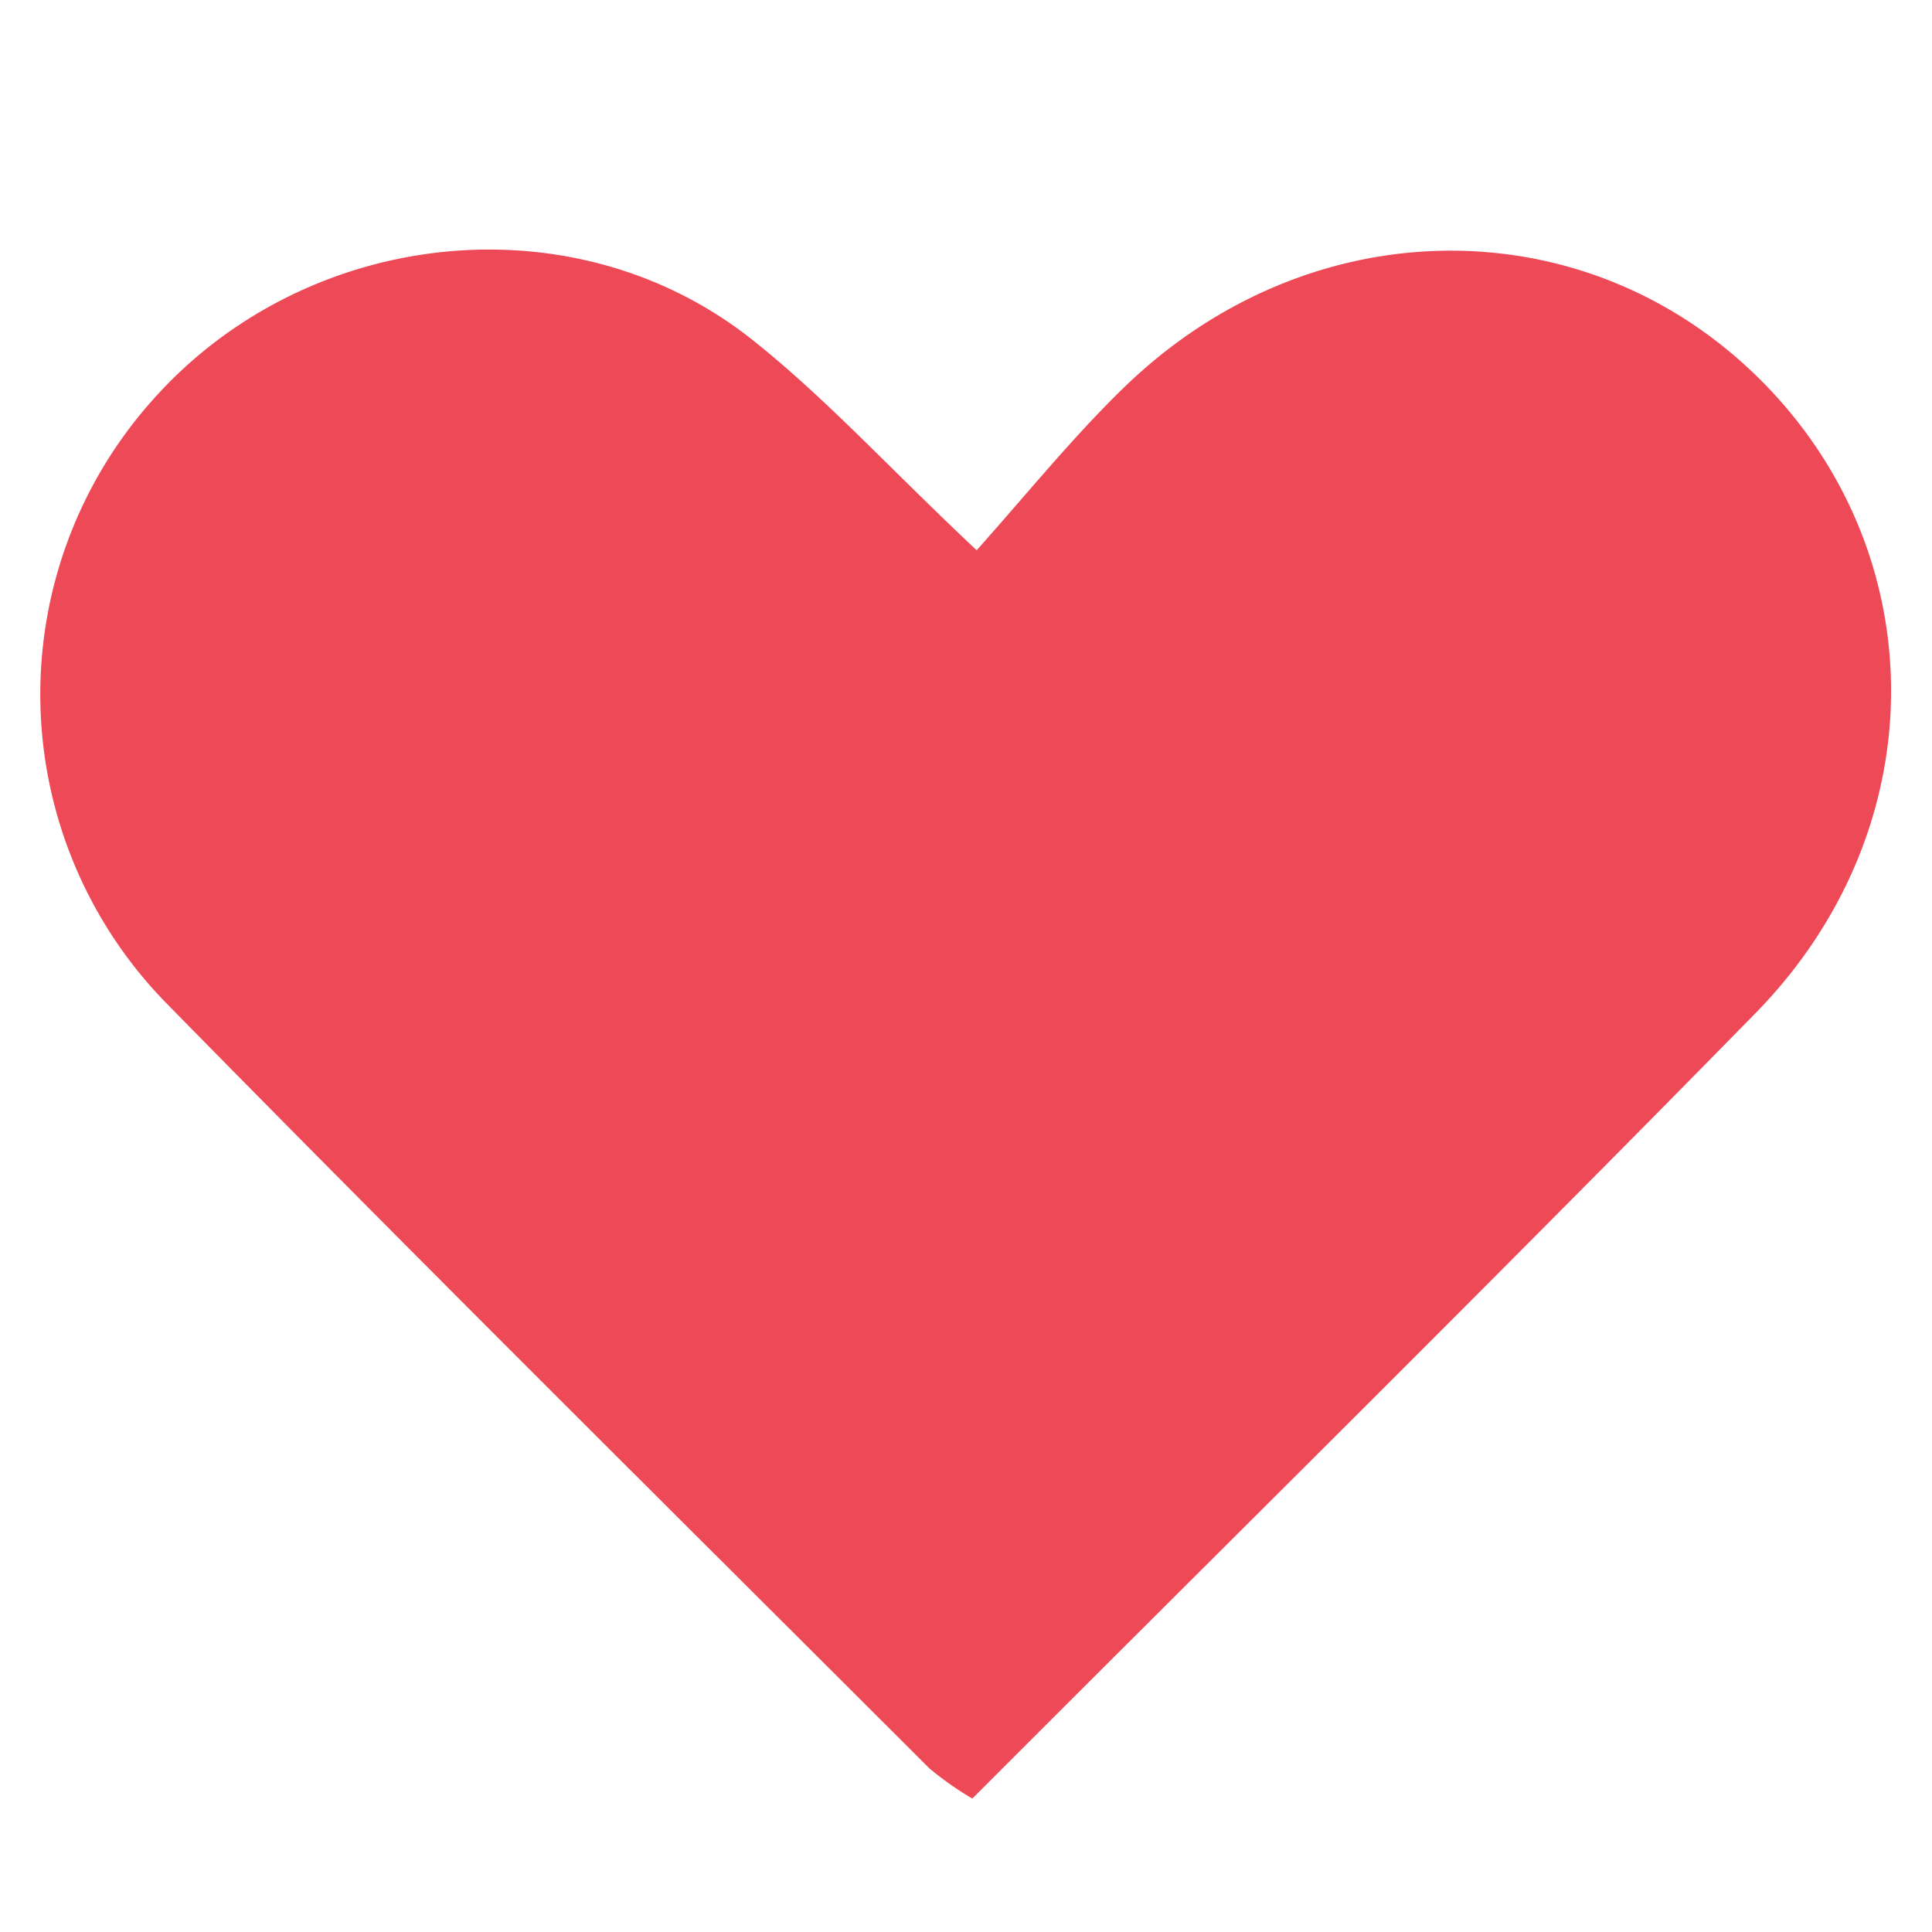
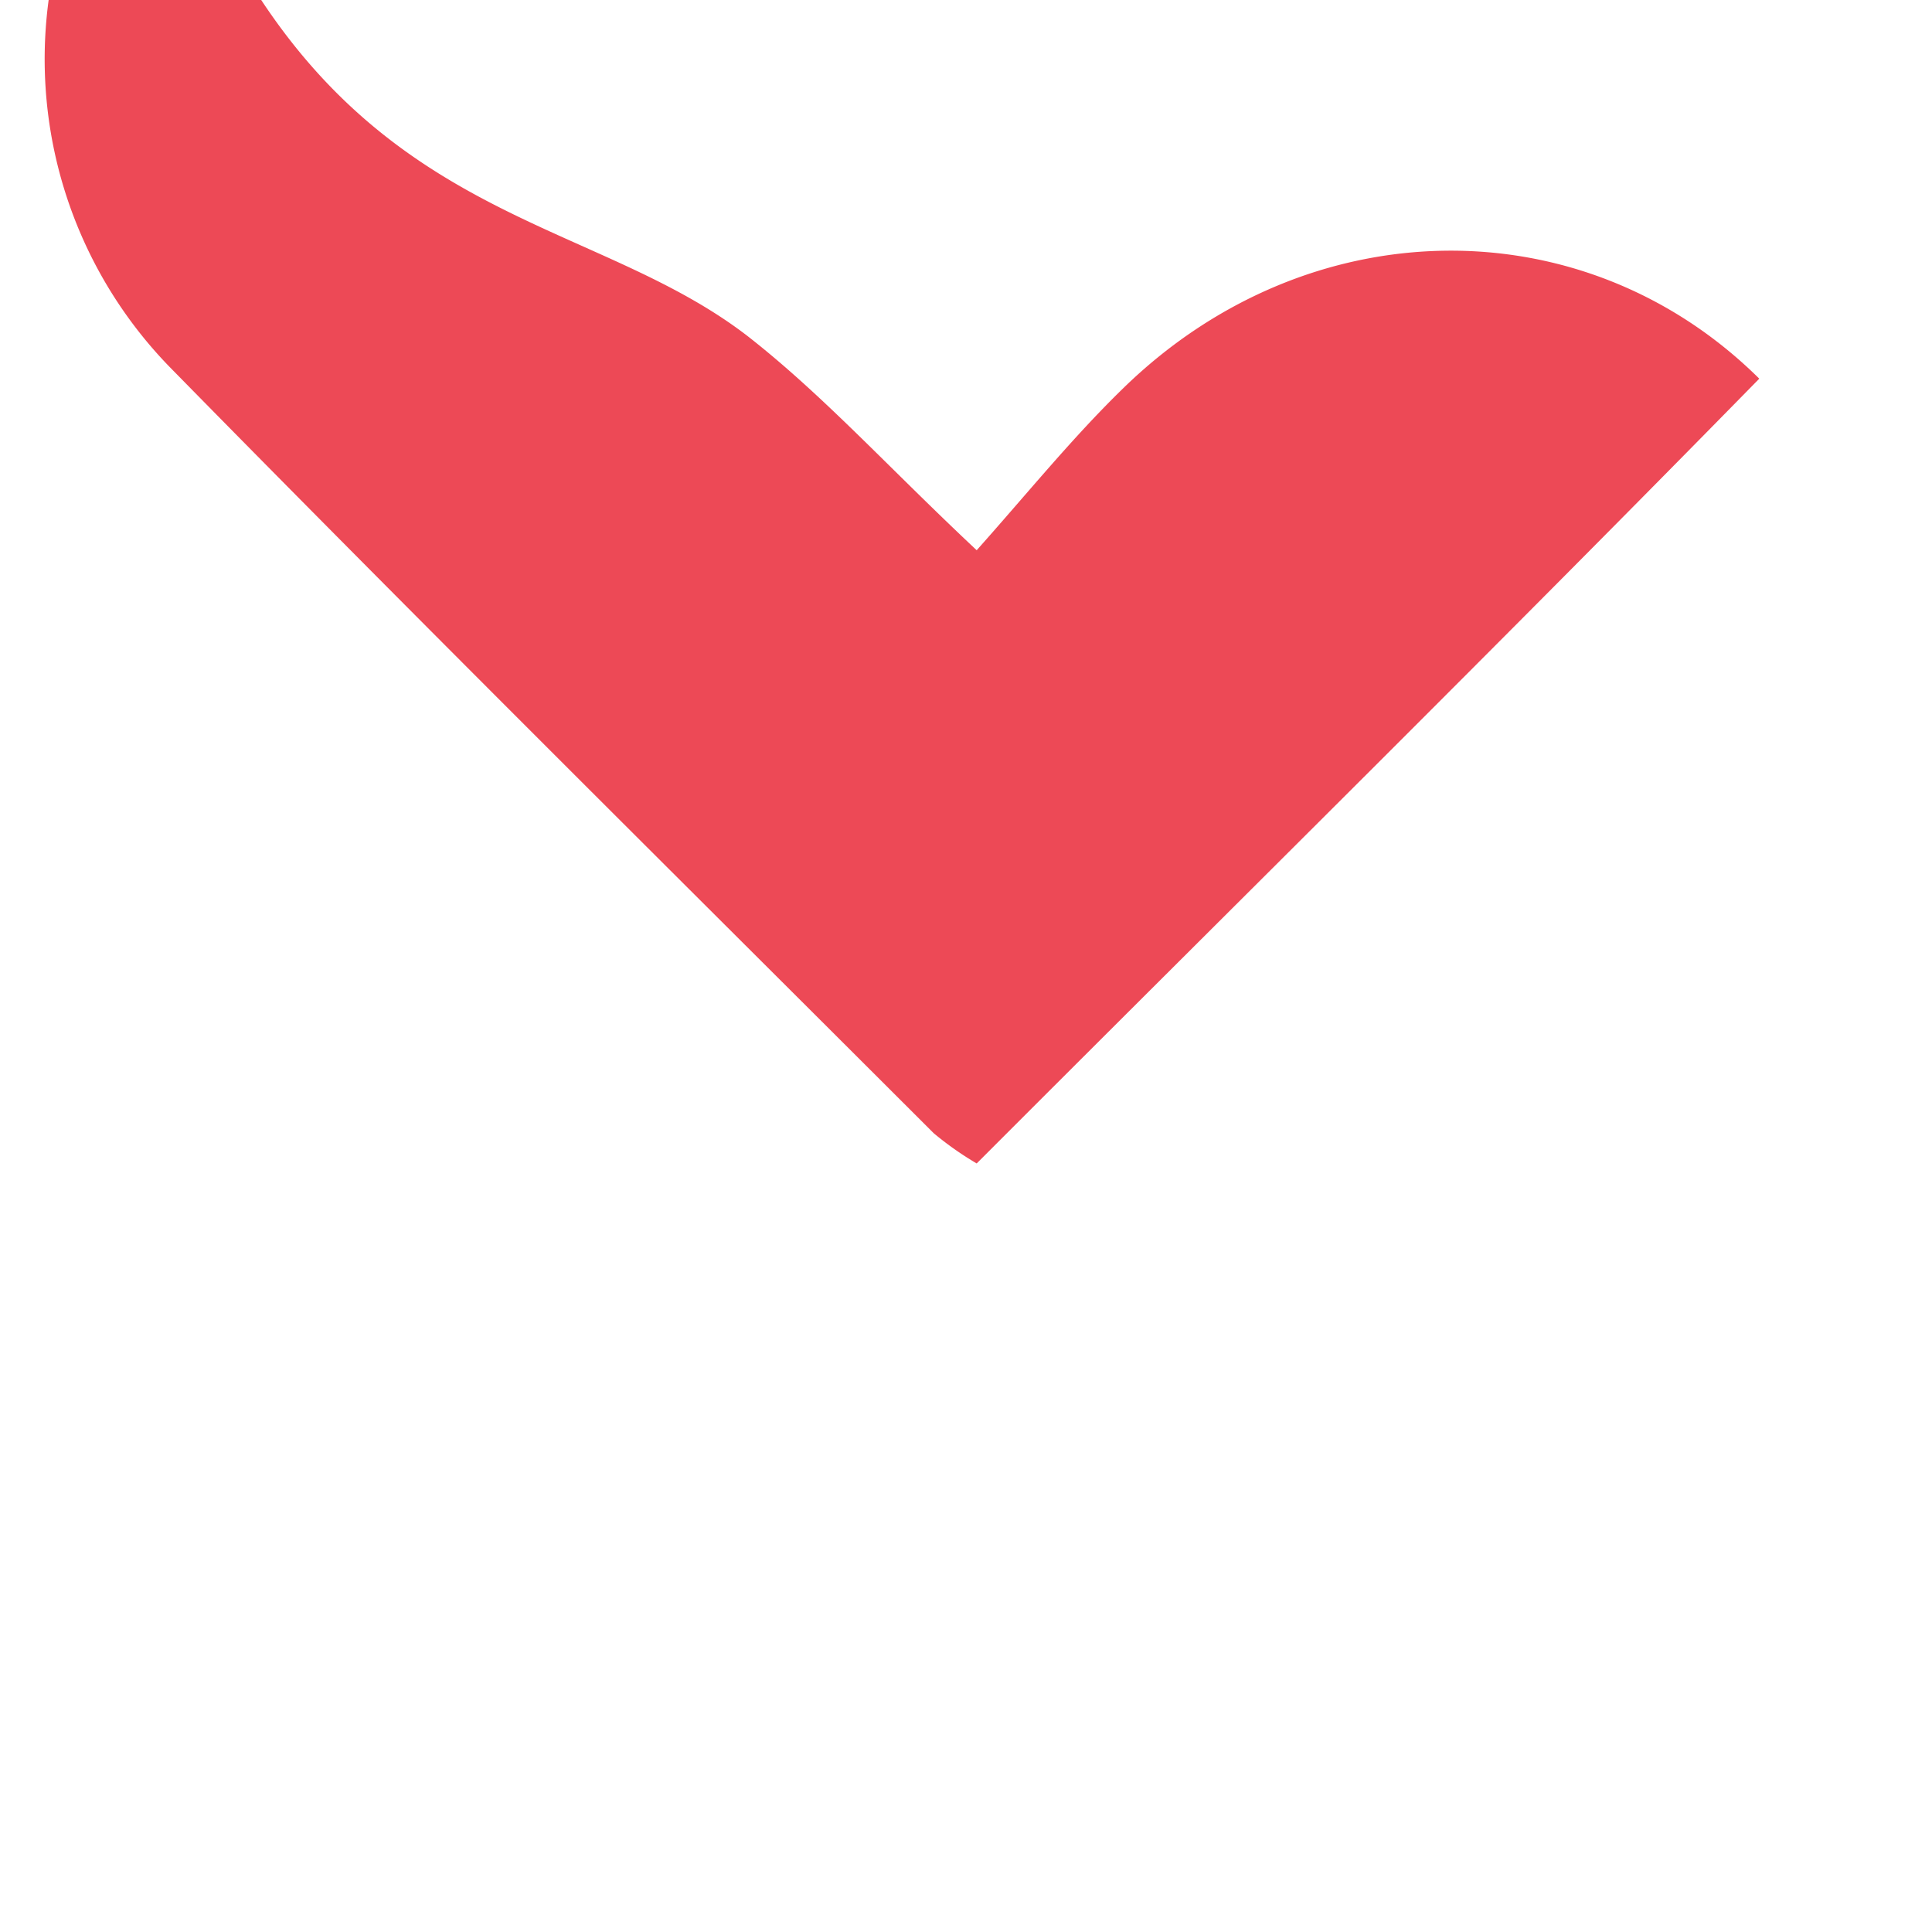
<svg xmlns="http://www.w3.org/2000/svg" id="图层_1" data-name="图层 1" viewBox="0 0 150 150">
  <defs>
    <style>.cls-1{fill:#ed4956;}</style>
  </defs>
  <title>ins icons 03</title>
-   <path class="cls-1" d="M75.83,42.72c4-4.49,7.47-8.78,11.38-12.58,14.36-14,35.77-14.22,49.38-.74s13.79,34.93-.34,49.31c-20,20.41-40.38,40.53-60.76,60.93a25,25,0,0,1-3.34-2.35c-19.81-19.8-39.71-39.5-59.32-59.49a34.28,34.28,0,0,1-1.15-46.55C23.38,17.86,44,15.32,58,26.06,63.9,30.66,69,36.32,75.83,42.72Z" />
+   <path class="cls-1" d="M75.83,42.72c4-4.49,7.47-8.78,11.38-12.58,14.36-14,35.77-14.22,49.38-.74c-20,20.41-40.38,40.53-60.76,60.93a25,25,0,0,1-3.34-2.35c-19.81-19.8-39.71-39.5-59.32-59.49a34.28,34.28,0,0,1-1.15-46.55C23.38,17.86,44,15.32,58,26.06,63.9,30.66,69,36.32,75.83,42.72Z" />
</svg>